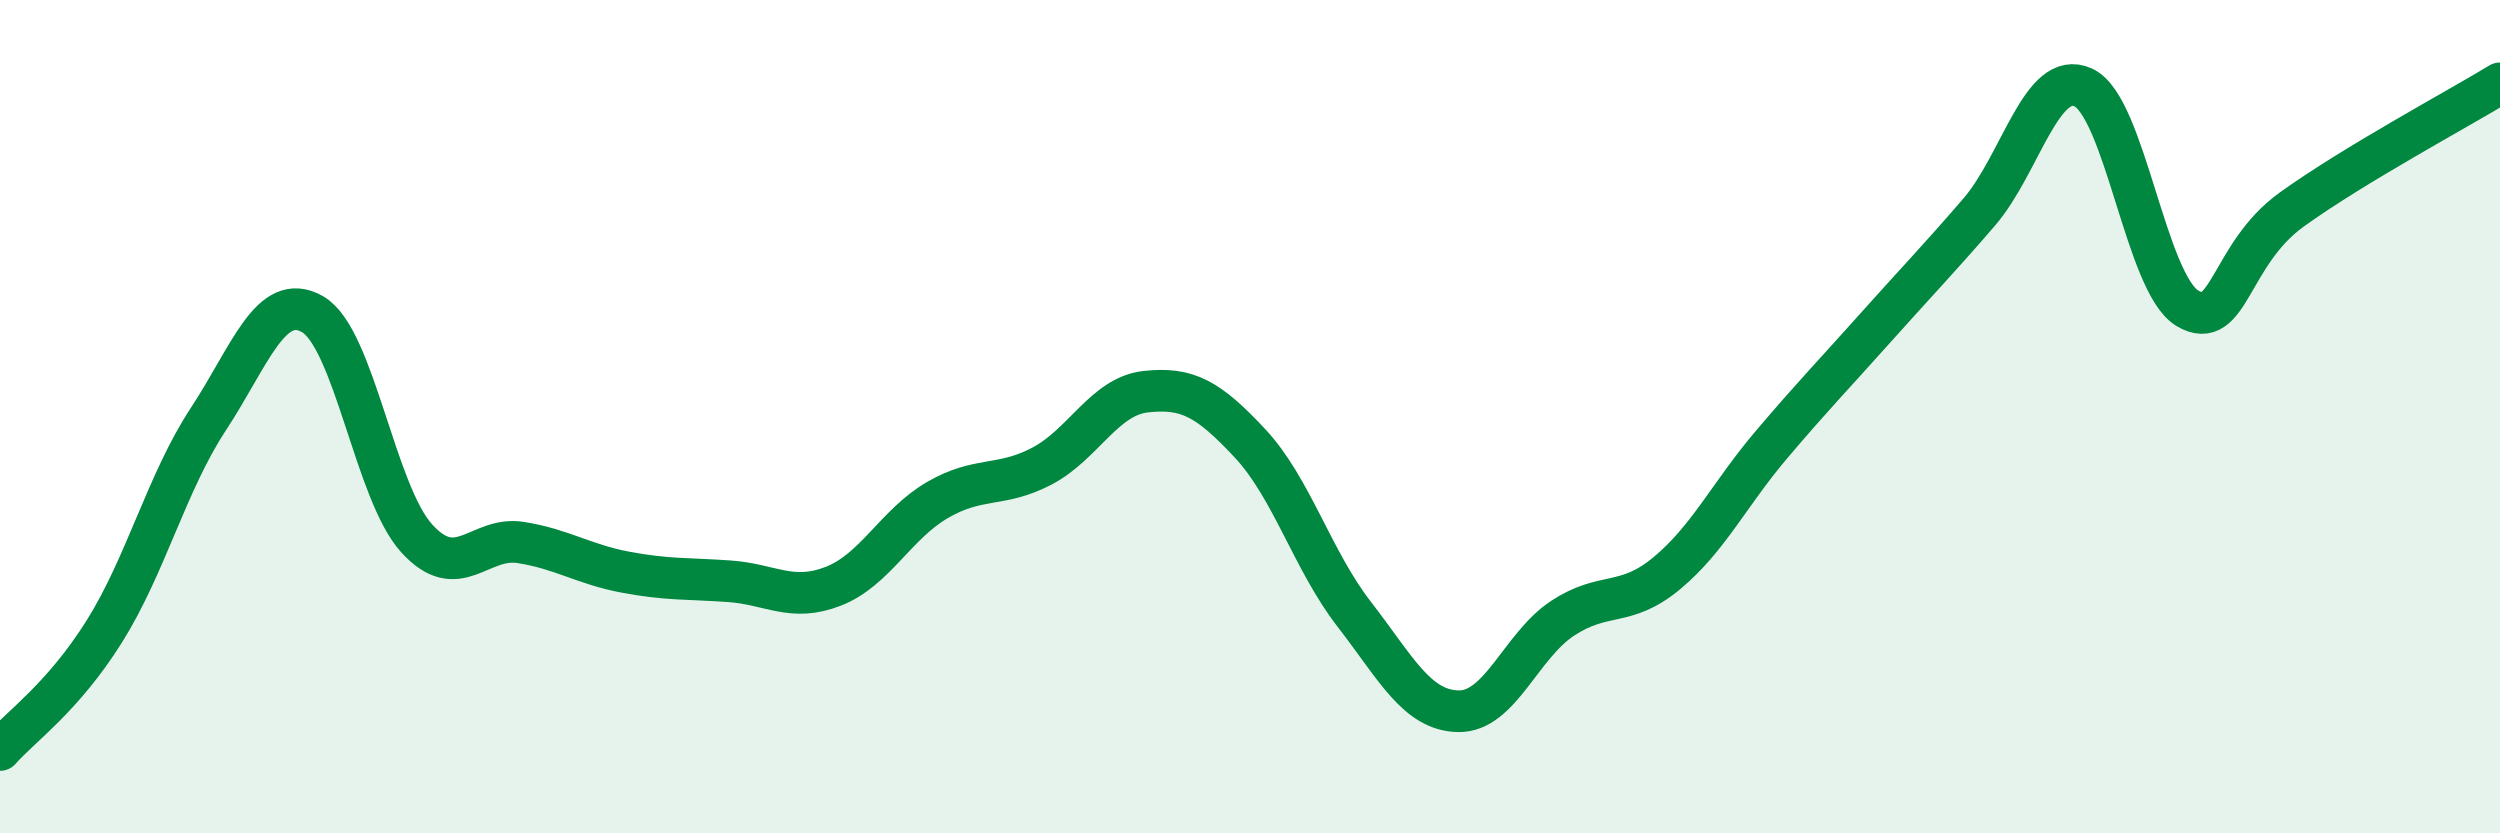
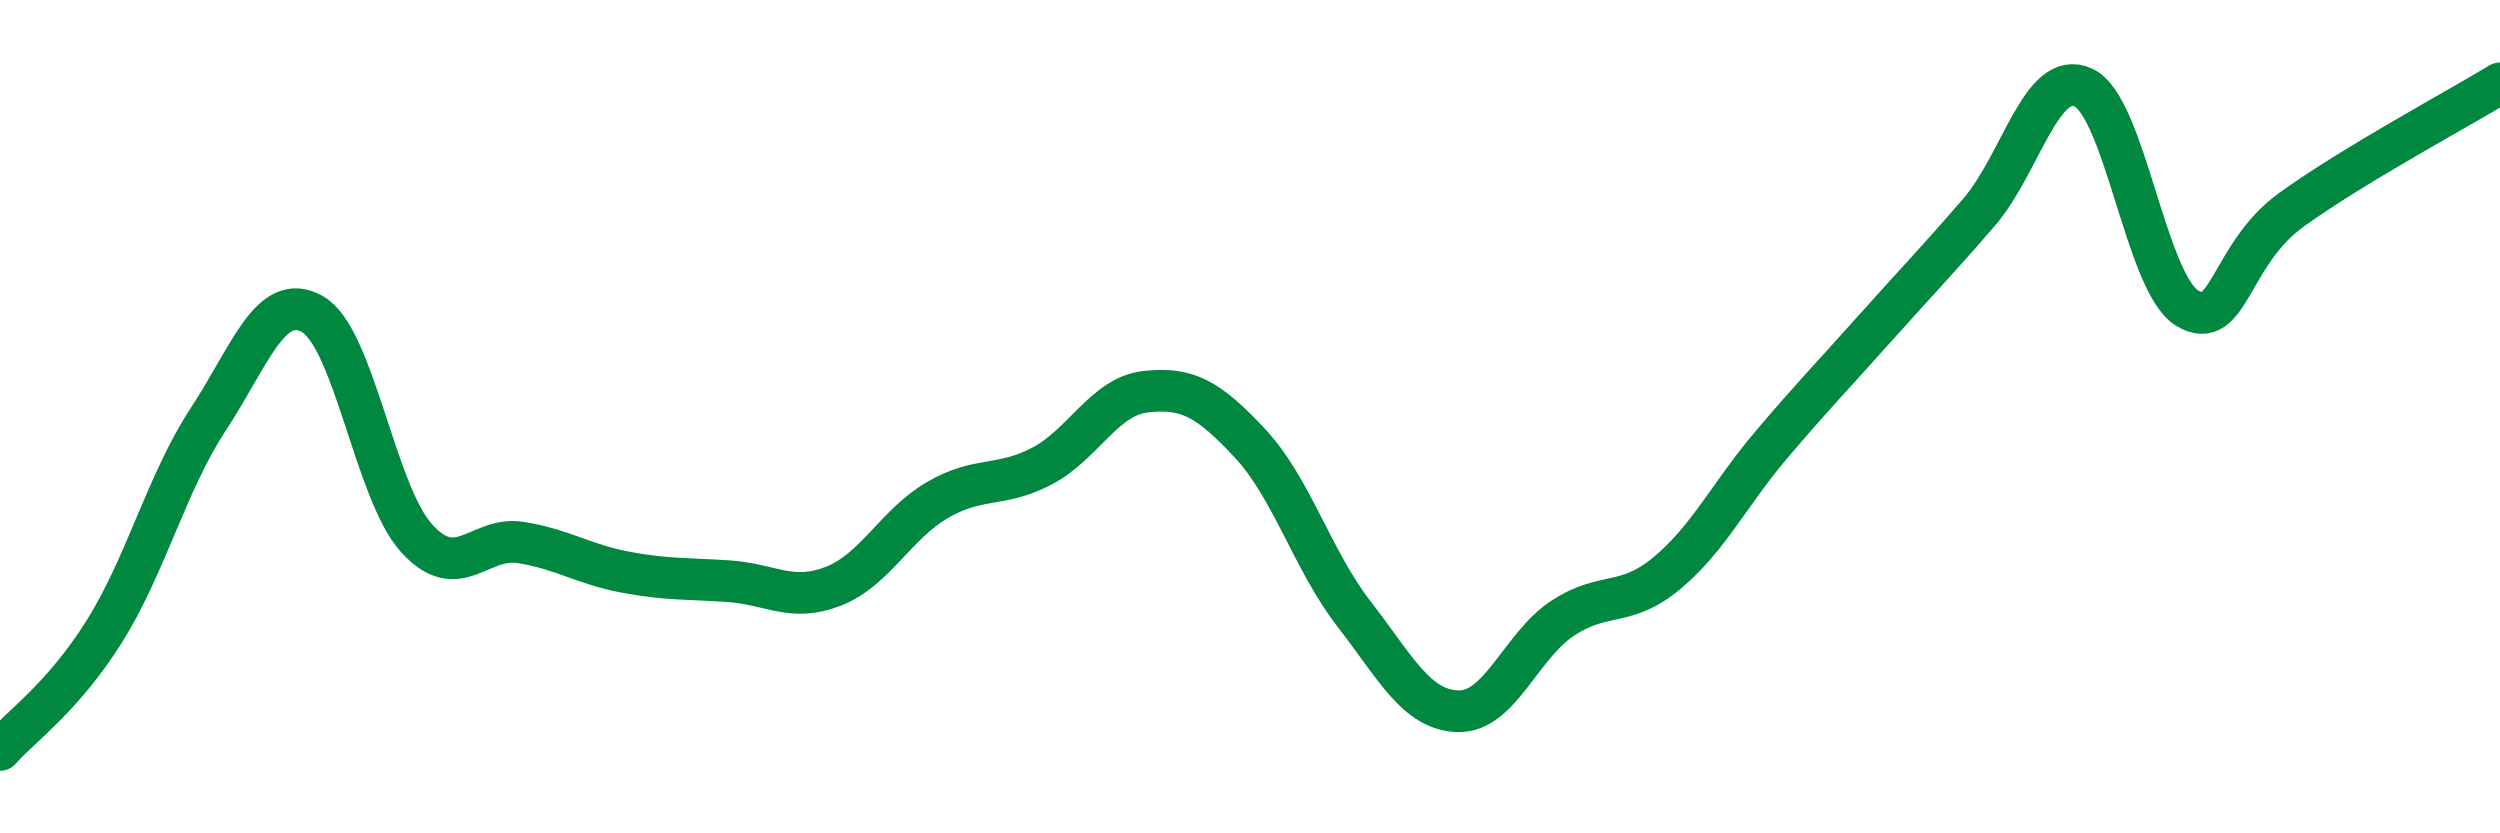
<svg xmlns="http://www.w3.org/2000/svg" width="60" height="20" viewBox="0 0 60 20">
-   <path d="M 0,18 C 0.5,17.43 1.5,16.75 2.5,15.16 C 3.5,13.57 4,11.58 5,10.06 C 6,8.54 6.5,6.97 7.5,7.54 C 8.5,8.11 9,11.82 10,12.92 C 11,14.02 11.5,12.86 12.5,13.02 C 13.5,13.18 14,13.54 15,13.73 C 16,13.92 16.5,13.88 17.5,13.95 C 18.5,14.02 19,14.46 20,14.07 C 21,13.68 21.5,12.58 22.5,12 C 23.5,11.42 24,11.71 25,11.19 C 26,10.67 26.5,9.51 27.5,9.4 C 28.5,9.29 29,9.57 30,10.64 C 31,11.71 31.5,13.45 32.5,14.74 C 33.5,16.03 34,17.05 35,17.07 C 36,17.09 36.5,15.5 37.5,14.84 C 38.5,14.18 39,14.59 40,13.76 C 41,12.93 41.5,11.87 42.5,10.69 C 43.5,9.51 44,9 45,7.88 C 46,6.76 46.5,6.25 47.5,5.09 C 48.5,3.93 49,1.64 50,2.1 C 51,2.56 51.5,6.81 52.5,7.4 C 53.5,7.99 53.5,6.11 55,5.03 C 56.5,3.95 59,2.61 60,2L60 20L0 20Z" fill="#008740" opacity="0.1" stroke-linecap="round" stroke-linejoin="round" />
  <path d="M 0,18 C 0.5,17.43 1.5,16.75 2.5,15.16 C 3.5,13.57 4,11.58 5,10.06 C 6,8.54 6.5,6.97 7.5,7.54 C 8.5,8.11 9,11.82 10,12.92 C 11,14.02 11.5,12.86 12.5,13.02 C 13.5,13.18 14,13.54 15,13.73 C 16,13.92 16.5,13.88 17.5,13.95 C 18.5,14.02 19,14.46 20,14.07 C 21,13.68 21.5,12.58 22.5,12 C 23.5,11.42 24,11.71 25,11.19 C 26,10.67 26.5,9.51 27.5,9.4 C 28.5,9.29 29,9.57 30,10.64 C 31,11.71 31.5,13.45 32.5,14.74 C 33.5,16.03 34,17.05 35,17.07 C 36,17.09 36.5,15.5 37.5,14.84 C 38.5,14.18 39,14.59 40,13.76 C 41,12.93 41.5,11.87 42.5,10.69 C 43.5,9.51 44,9 45,7.88 C 46,6.76 46.5,6.25 47.5,5.09 C 48.5,3.93 49,1.64 50,2.1 C 51,2.56 51.5,6.81 52.5,7.4 C 53.5,7.99 53.5,6.11 55,5.03 C 56.5,3.95 59,2.61 60,2" stroke="#008740" stroke-width="1" fill="none" stroke-linecap="round" stroke-linejoin="round" />
</svg>